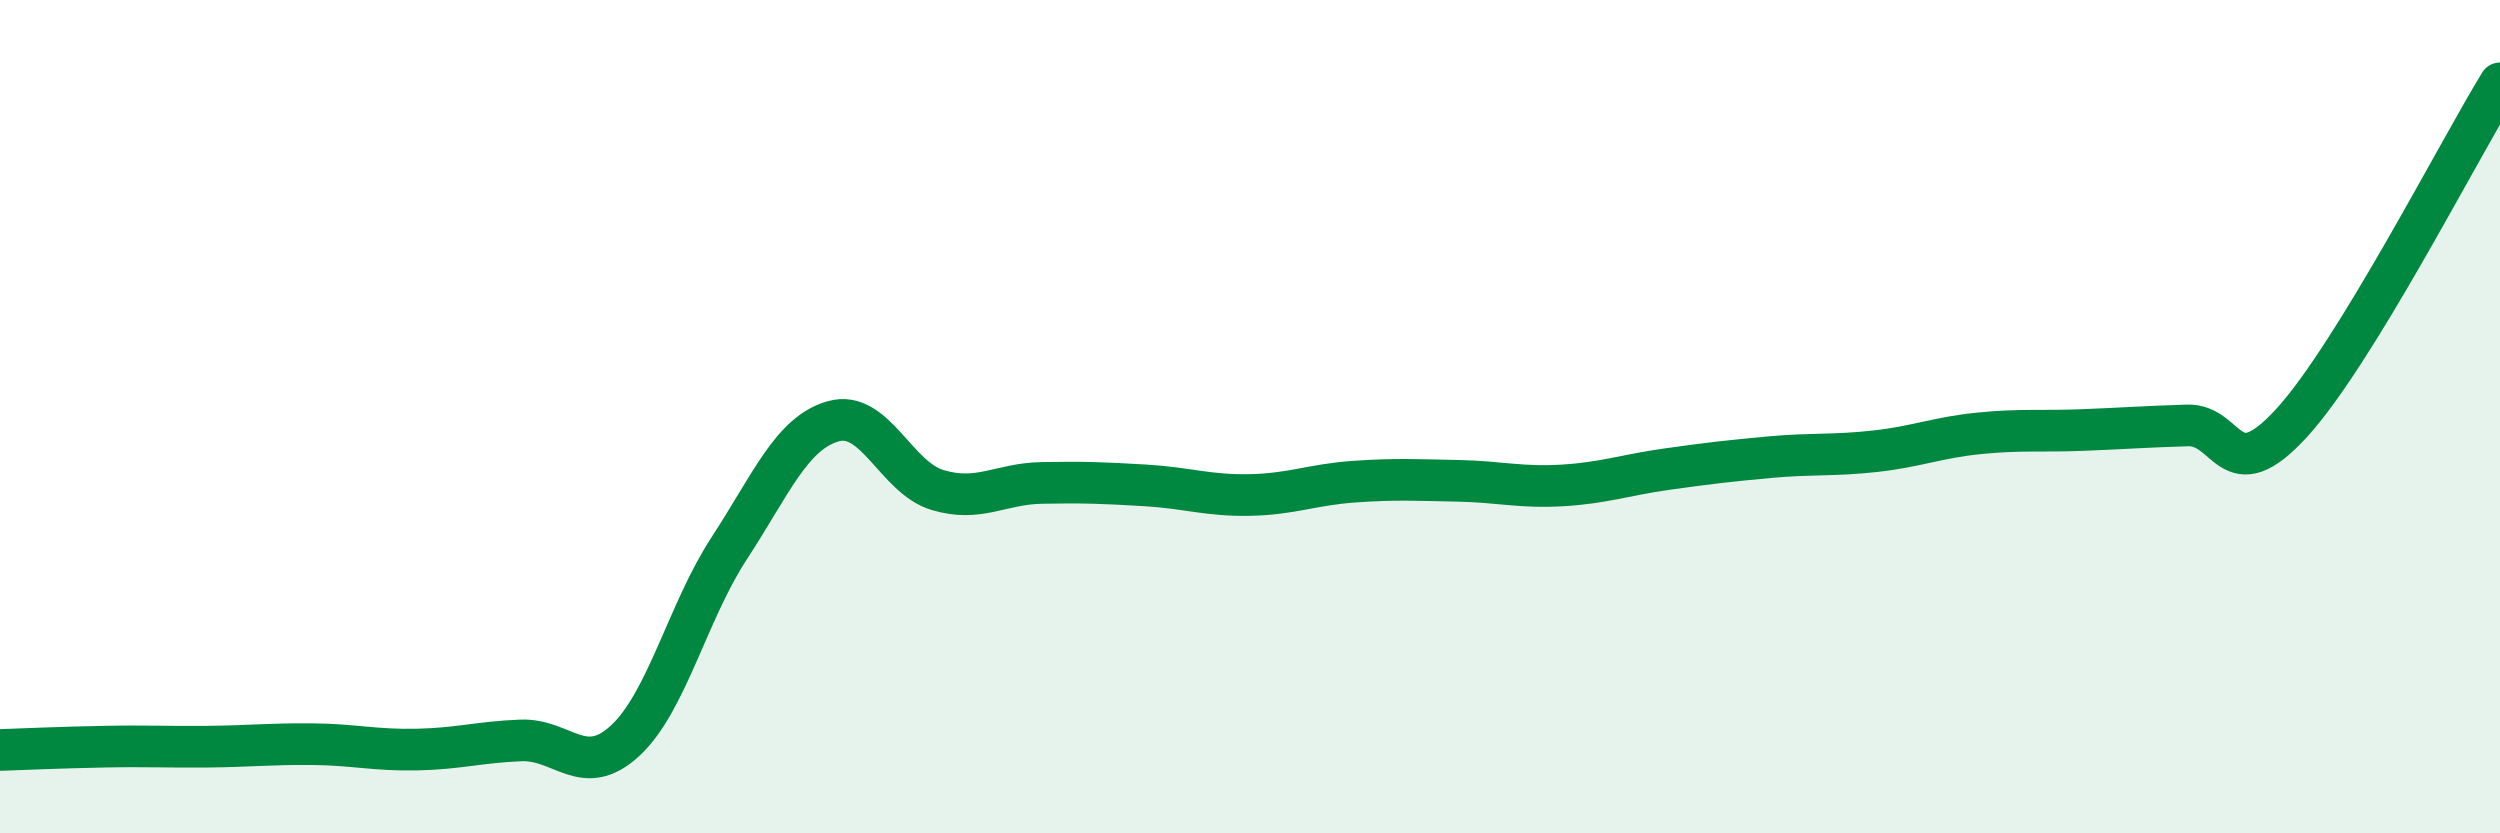
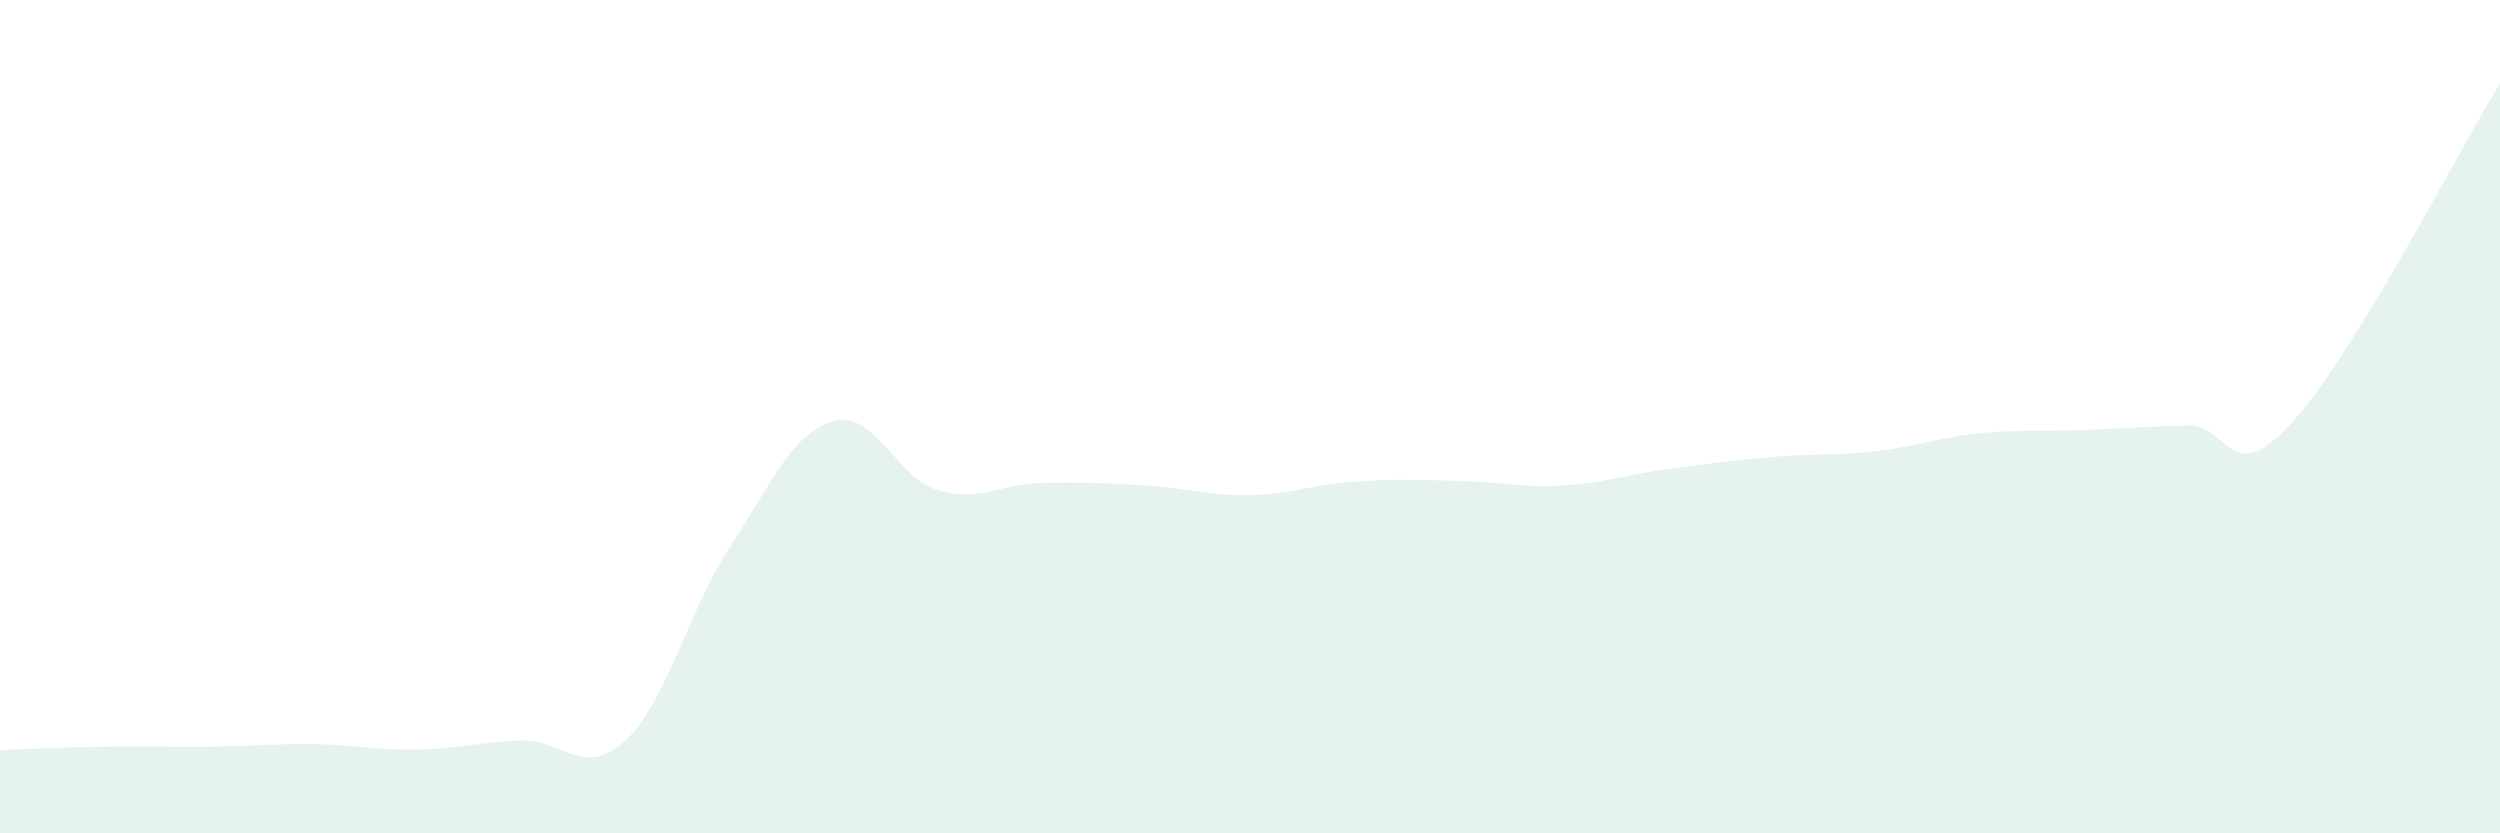
<svg xmlns="http://www.w3.org/2000/svg" width="60" height="20" viewBox="0 0 60 20">
  <path d="M 0,18 C 0.5,17.98 1.5,17.94 2.5,17.92 C 3.5,17.9 4,17.93 5,17.92 C 6,17.91 6.5,17.85 7.5,17.86 C 8.5,17.87 9,18.01 10,17.99 C 11,17.97 11.5,17.81 12.5,17.77 C 13.5,17.73 14,18.7 15,17.78 C 16,16.86 16.5,14.69 17.5,13.16 C 18.5,11.63 19,10.39 20,10.11 C 21,9.83 21.5,11.46 22.5,11.76 C 23.5,12.06 24,11.61 25,11.59 C 26,11.57 26.5,11.59 27.5,11.65 C 28.5,11.71 29,11.9 30,11.88 C 31,11.86 31.5,11.63 32.5,11.56 C 33.5,11.49 34,11.52 35,11.54 C 36,11.56 36.5,11.71 37.5,11.65 C 38.5,11.59 39,11.4 40,11.26 C 41,11.12 41.5,11.06 42.5,10.97 C 43.5,10.88 44,10.94 45,10.83 C 46,10.72 46.5,10.5 47.5,10.4 C 48.5,10.3 49,10.36 50,10.32 C 51,10.28 51.5,10.24 52.5,10.21 C 53.5,10.18 53.5,11.79 55,10.15 C 56.5,8.51 59,3.63 60,2L60 20L0 20Z" fill="#008740" opacity="0.1" stroke-linecap="round" stroke-linejoin="round" />
-   <path d="M 0,18 C 0.5,17.98 1.5,17.94 2.5,17.92 C 3.5,17.9 4,17.93 5,17.92 C 6,17.91 6.5,17.85 7.5,17.86 C 8.5,17.87 9,18.01 10,17.99 C 11,17.97 11.5,17.81 12.5,17.77 C 13.5,17.73 14,18.7 15,17.78 C 16,16.86 16.5,14.69 17.5,13.16 C 18.5,11.63 19,10.39 20,10.11 C 21,9.83 21.5,11.46 22.5,11.76 C 23.5,12.06 24,11.61 25,11.59 C 26,11.57 26.5,11.59 27.5,11.65 C 28.5,11.71 29,11.9 30,11.88 C 31,11.86 31.5,11.63 32.5,11.56 C 33.5,11.49 34,11.52 35,11.54 C 36,11.56 36.5,11.71 37.5,11.65 C 38.5,11.59 39,11.4 40,11.26 C 41,11.12 41.5,11.06 42.5,10.97 C 43.5,10.88 44,10.94 45,10.83 C 46,10.72 46.5,10.5 47.5,10.4 C 48.5,10.3 49,10.36 50,10.32 C 51,10.28 51.5,10.24 52.5,10.21 C 53.5,10.18 53.5,11.79 55,10.15 C 56.5,8.51 59,3.63 60,2" stroke="#008740" stroke-width="1" fill="none" stroke-linecap="round" stroke-linejoin="round" />
</svg>